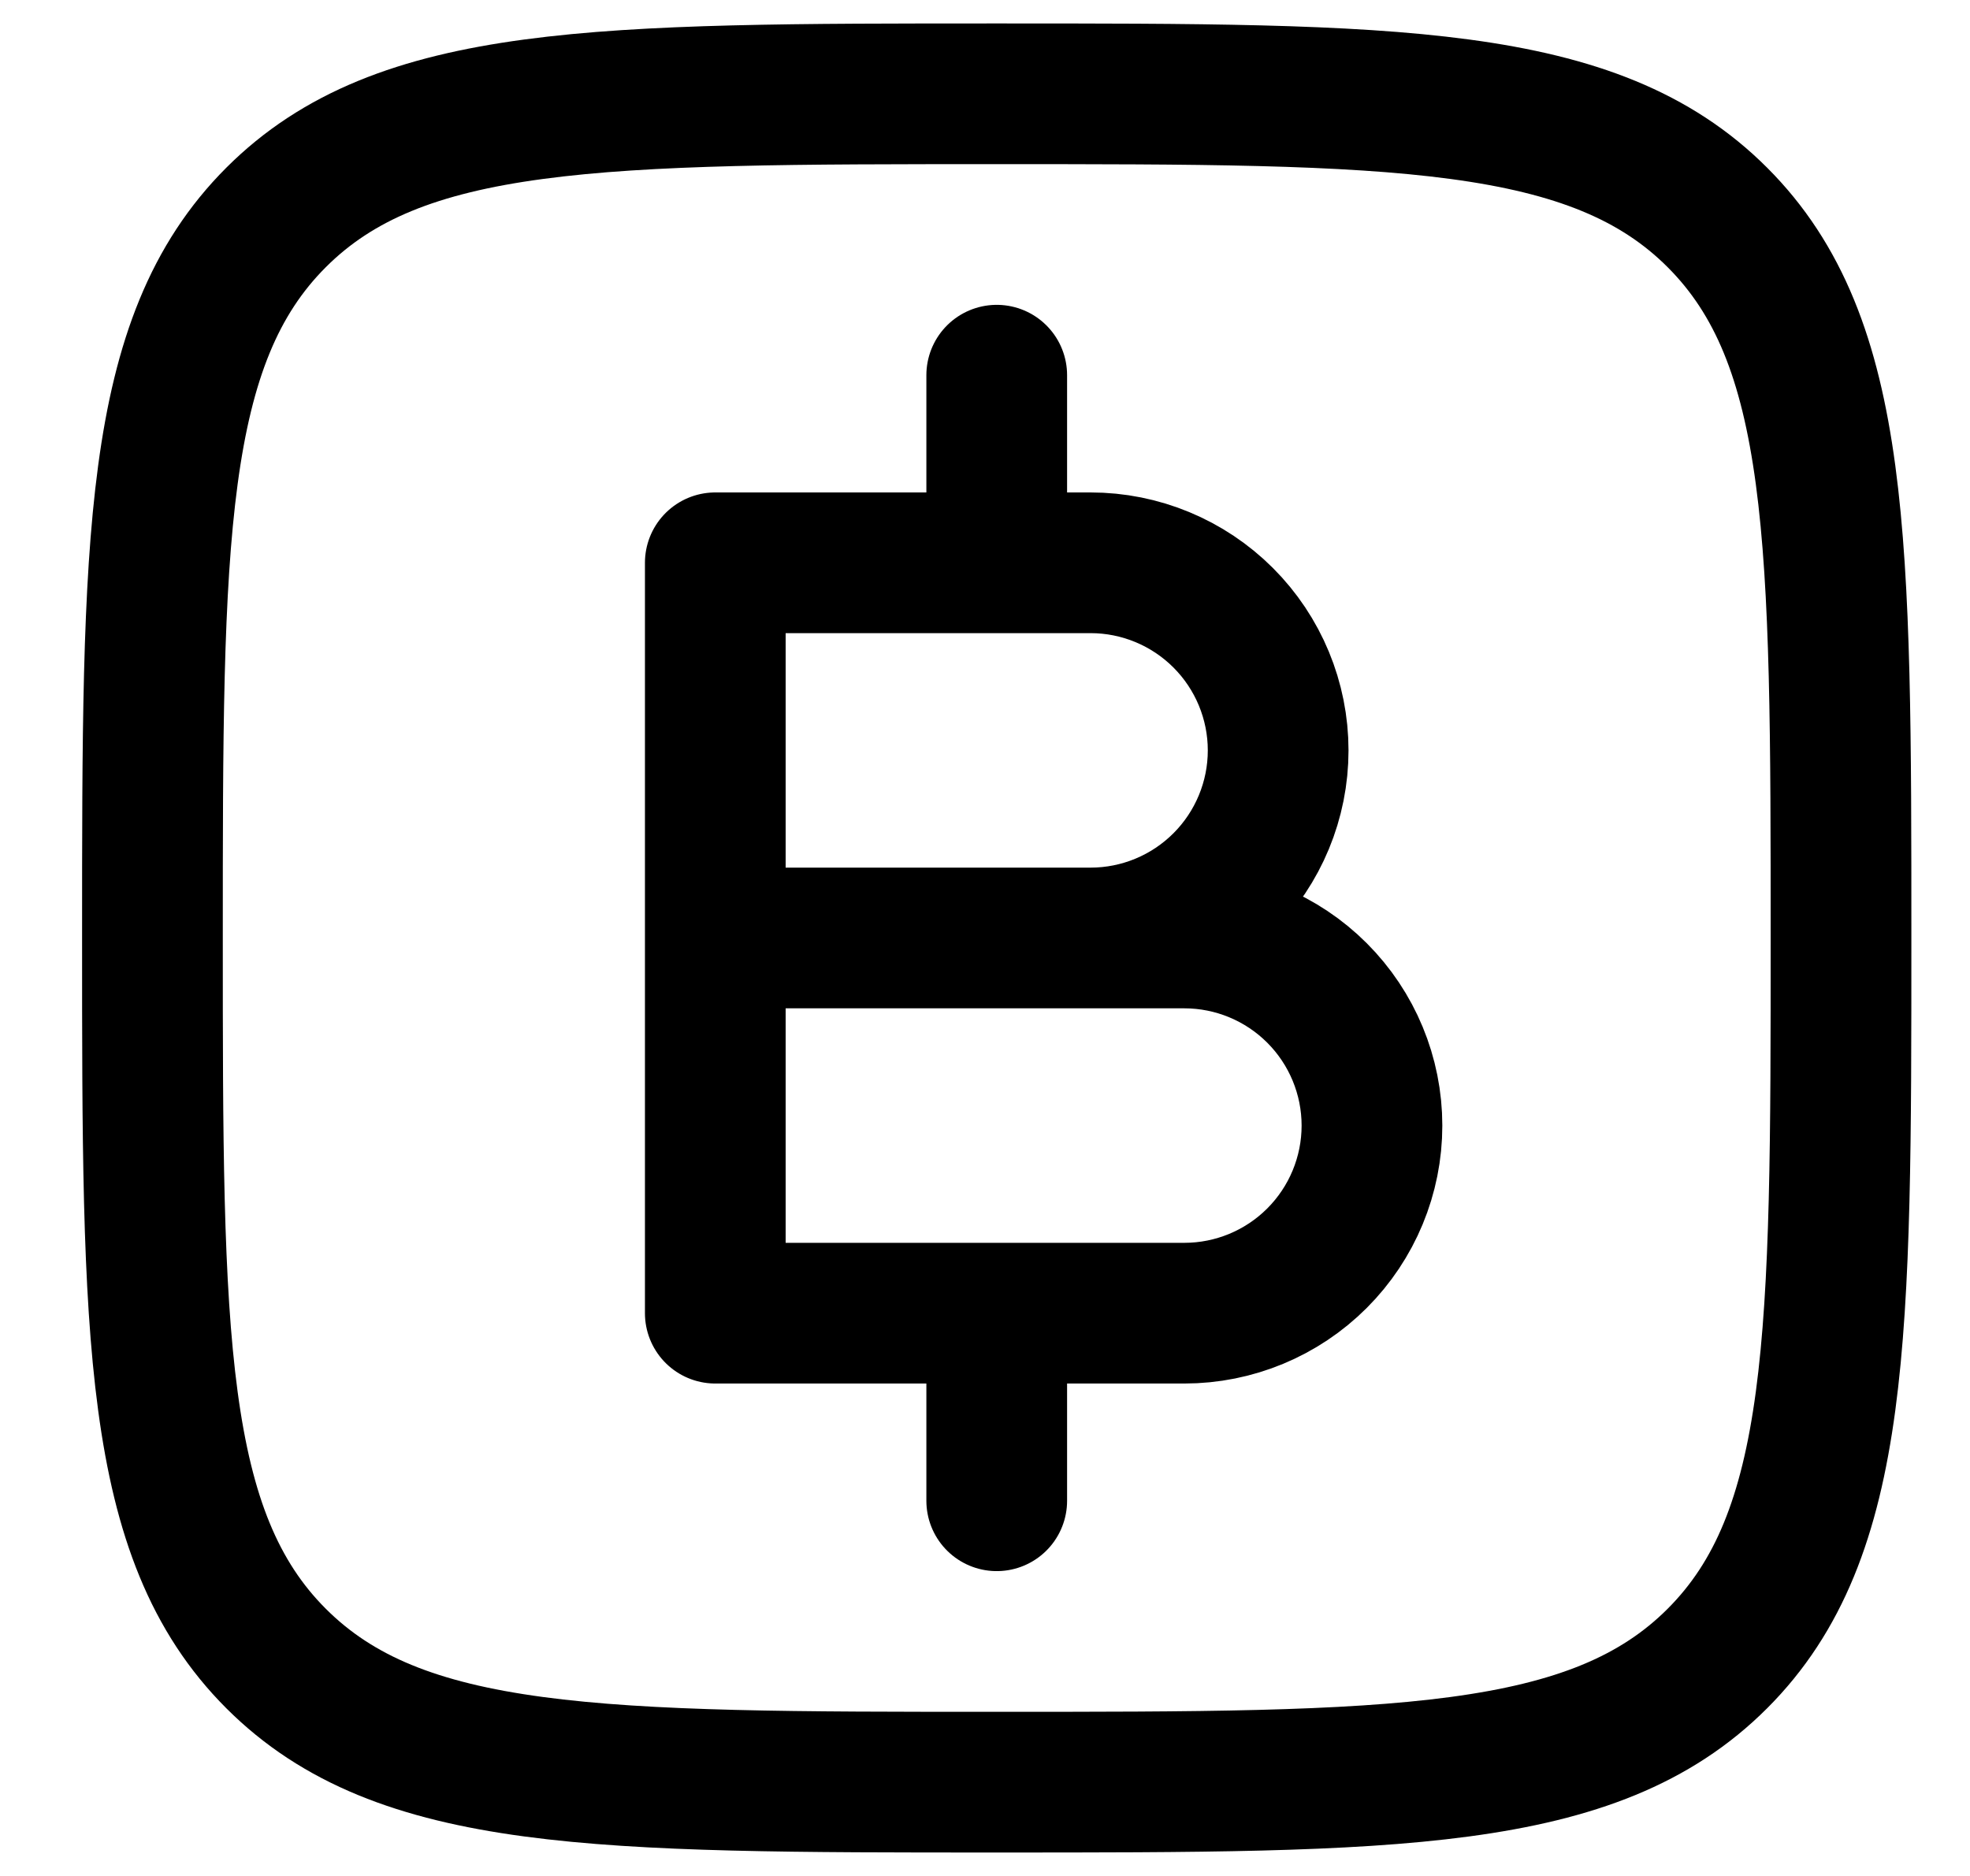
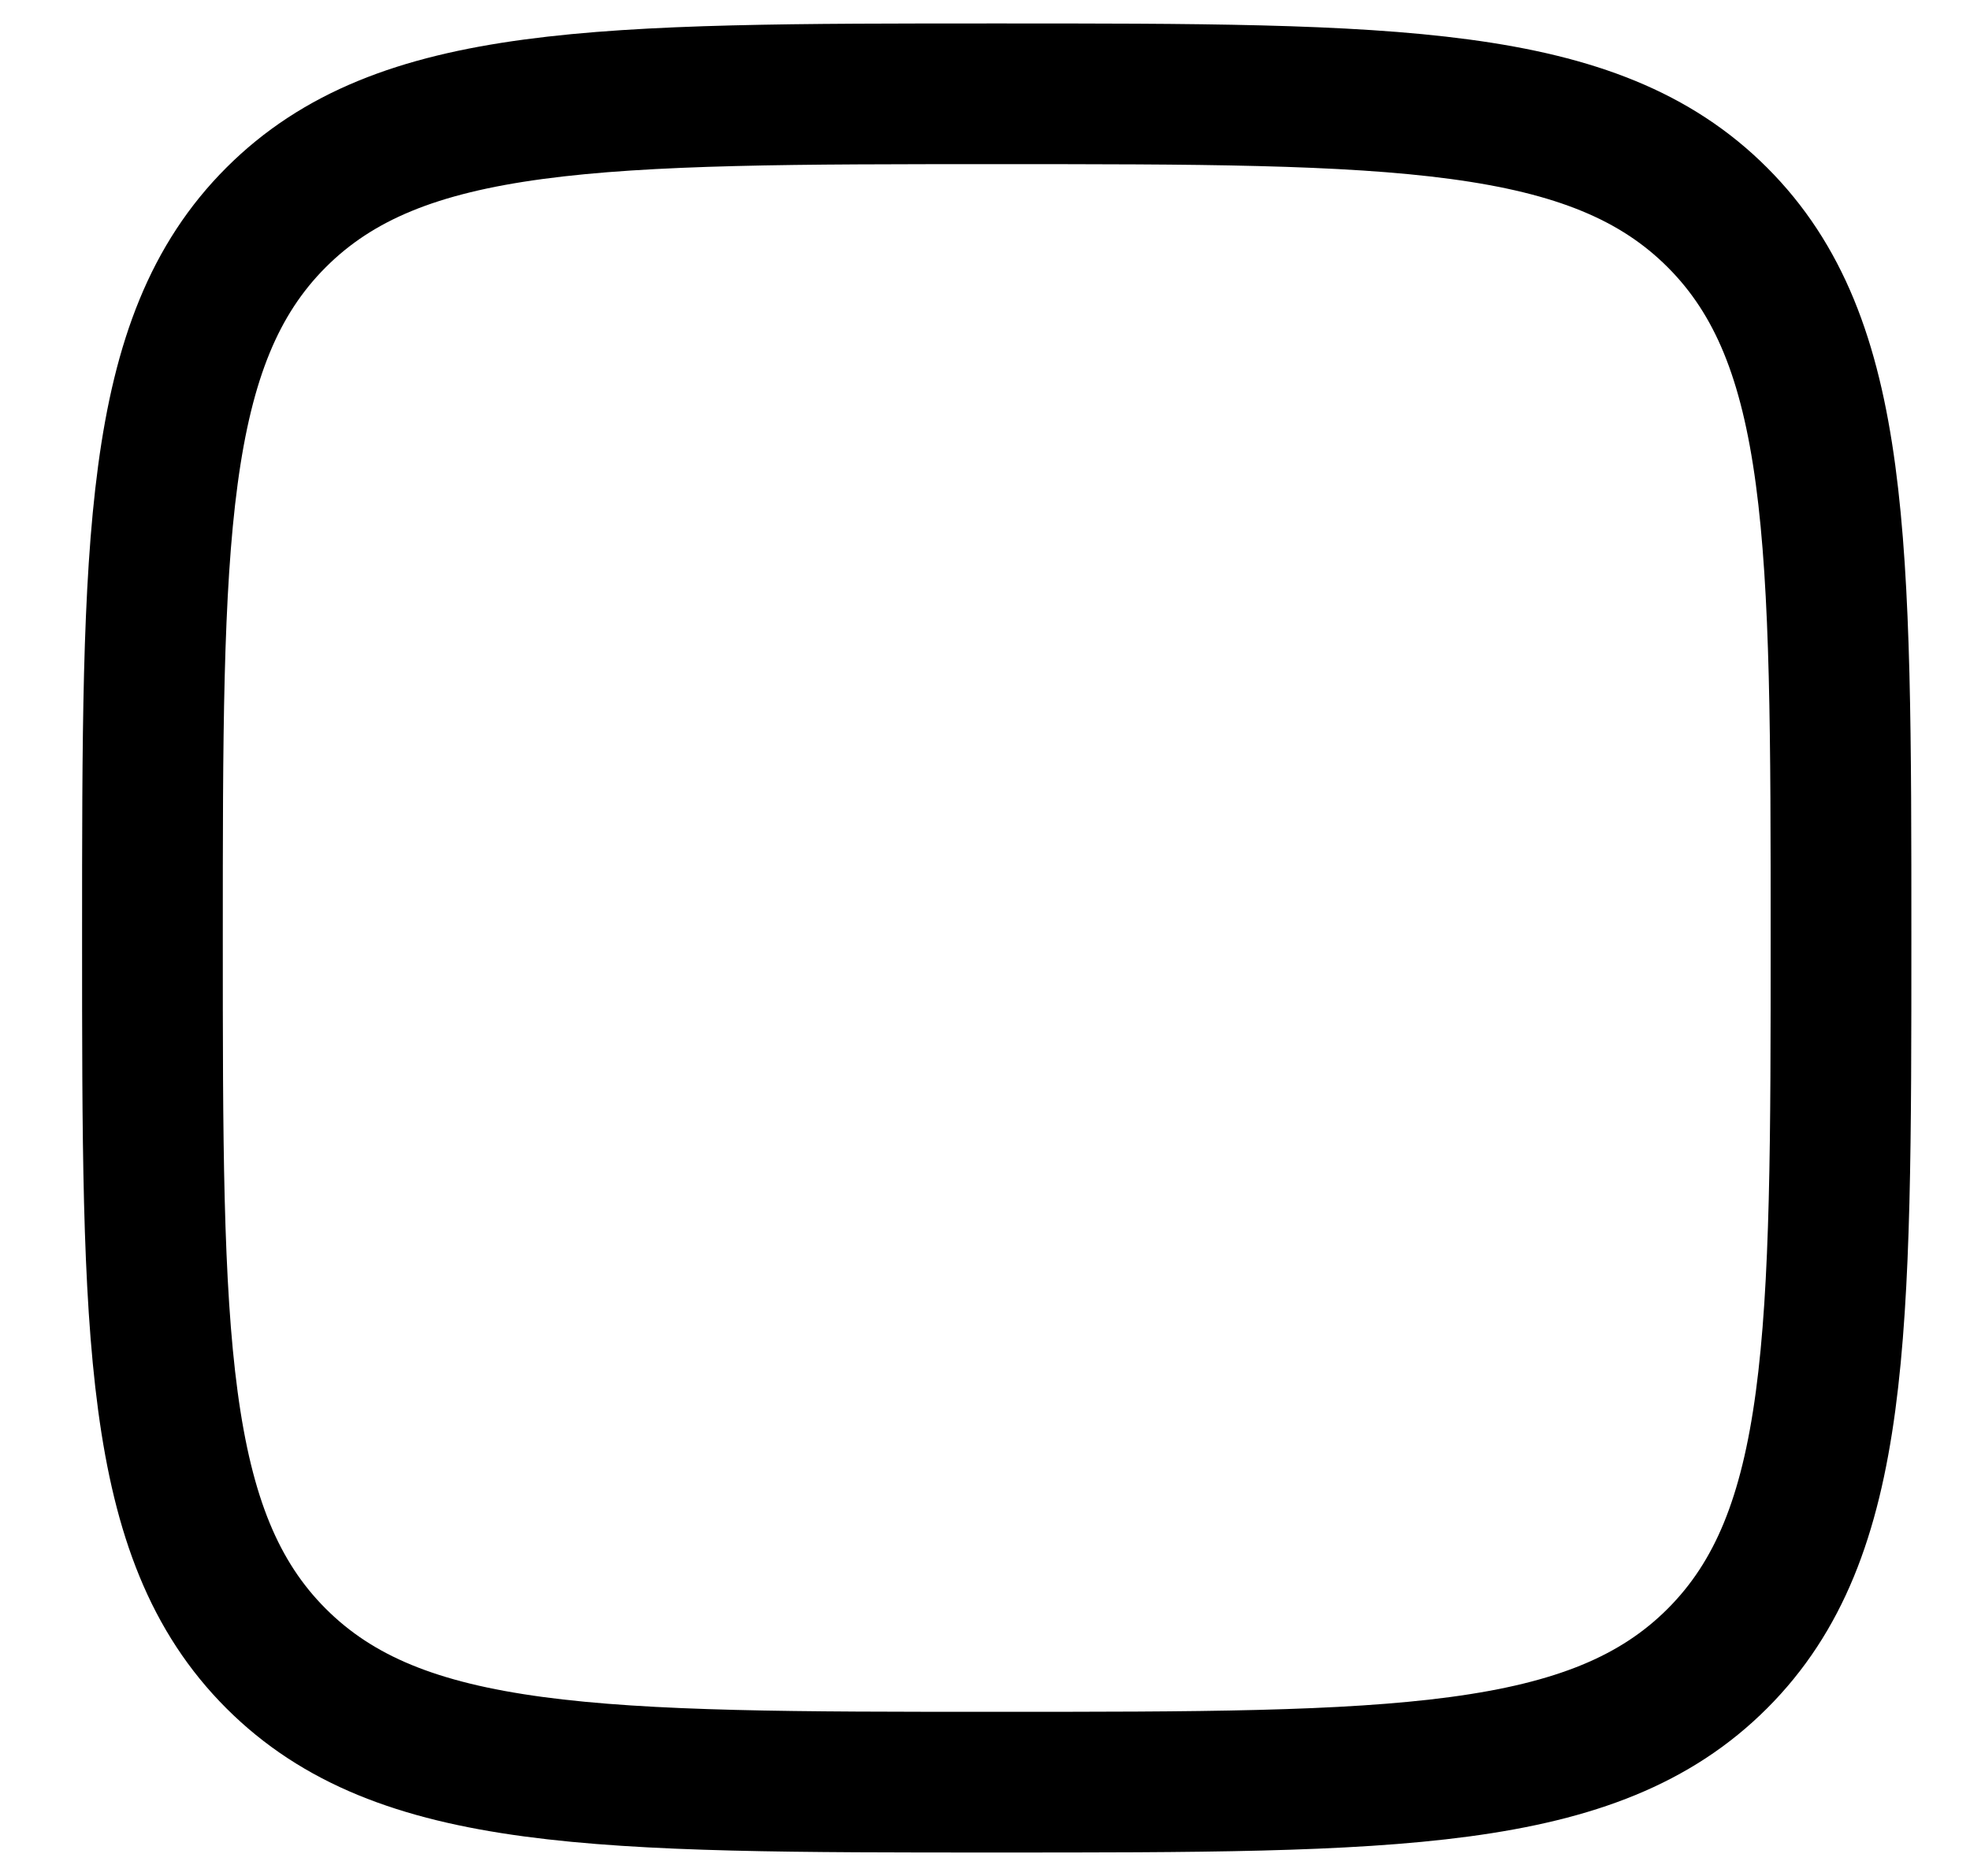
<svg xmlns="http://www.w3.org/2000/svg" width="21" height="20" viewBox="0 0 21 20" fill="none">
  <path d="M1.625 10C1.625 5.757 1.625 3.636 2.943 2.318C4.261 1 6.383 1 10.625 1C14.868 1 16.989 1 18.307 2.318C19.625 3.636 19.625 5.758 19.625 10C19.625 14.243 19.625 16.364 18.307 17.682C16.989 19 14.867 19 10.625 19C6.382 19 4.261 19 2.943 17.682C1.625 16.364 1.625 14.242 1.625 10Z" stroke="black" stroke-width="1.5" stroke-linecap="round" stroke-linejoin="round" />
-   <path d="M10.625 6V4M10.625 16V14M7.625 10H11.625C12.155 10 12.664 9.789 13.039 9.414C13.414 9.039 13.625 8.53 13.625 8C13.625 7.47 13.414 6.961 13.039 6.586C12.664 6.211 12.155 6 11.625 6H7.625V10ZM7.625 10H12.625C13.155 10 13.664 10.211 14.039 10.586C14.414 10.961 14.625 11.47 14.625 12C14.625 12.53 14.414 13.039 14.039 13.414C13.664 13.789 13.155 14 12.625 14H7.625V10Z" stroke="black" stroke-width="1.5" stroke-linecap="round" stroke-linejoin="round" />
</svg>